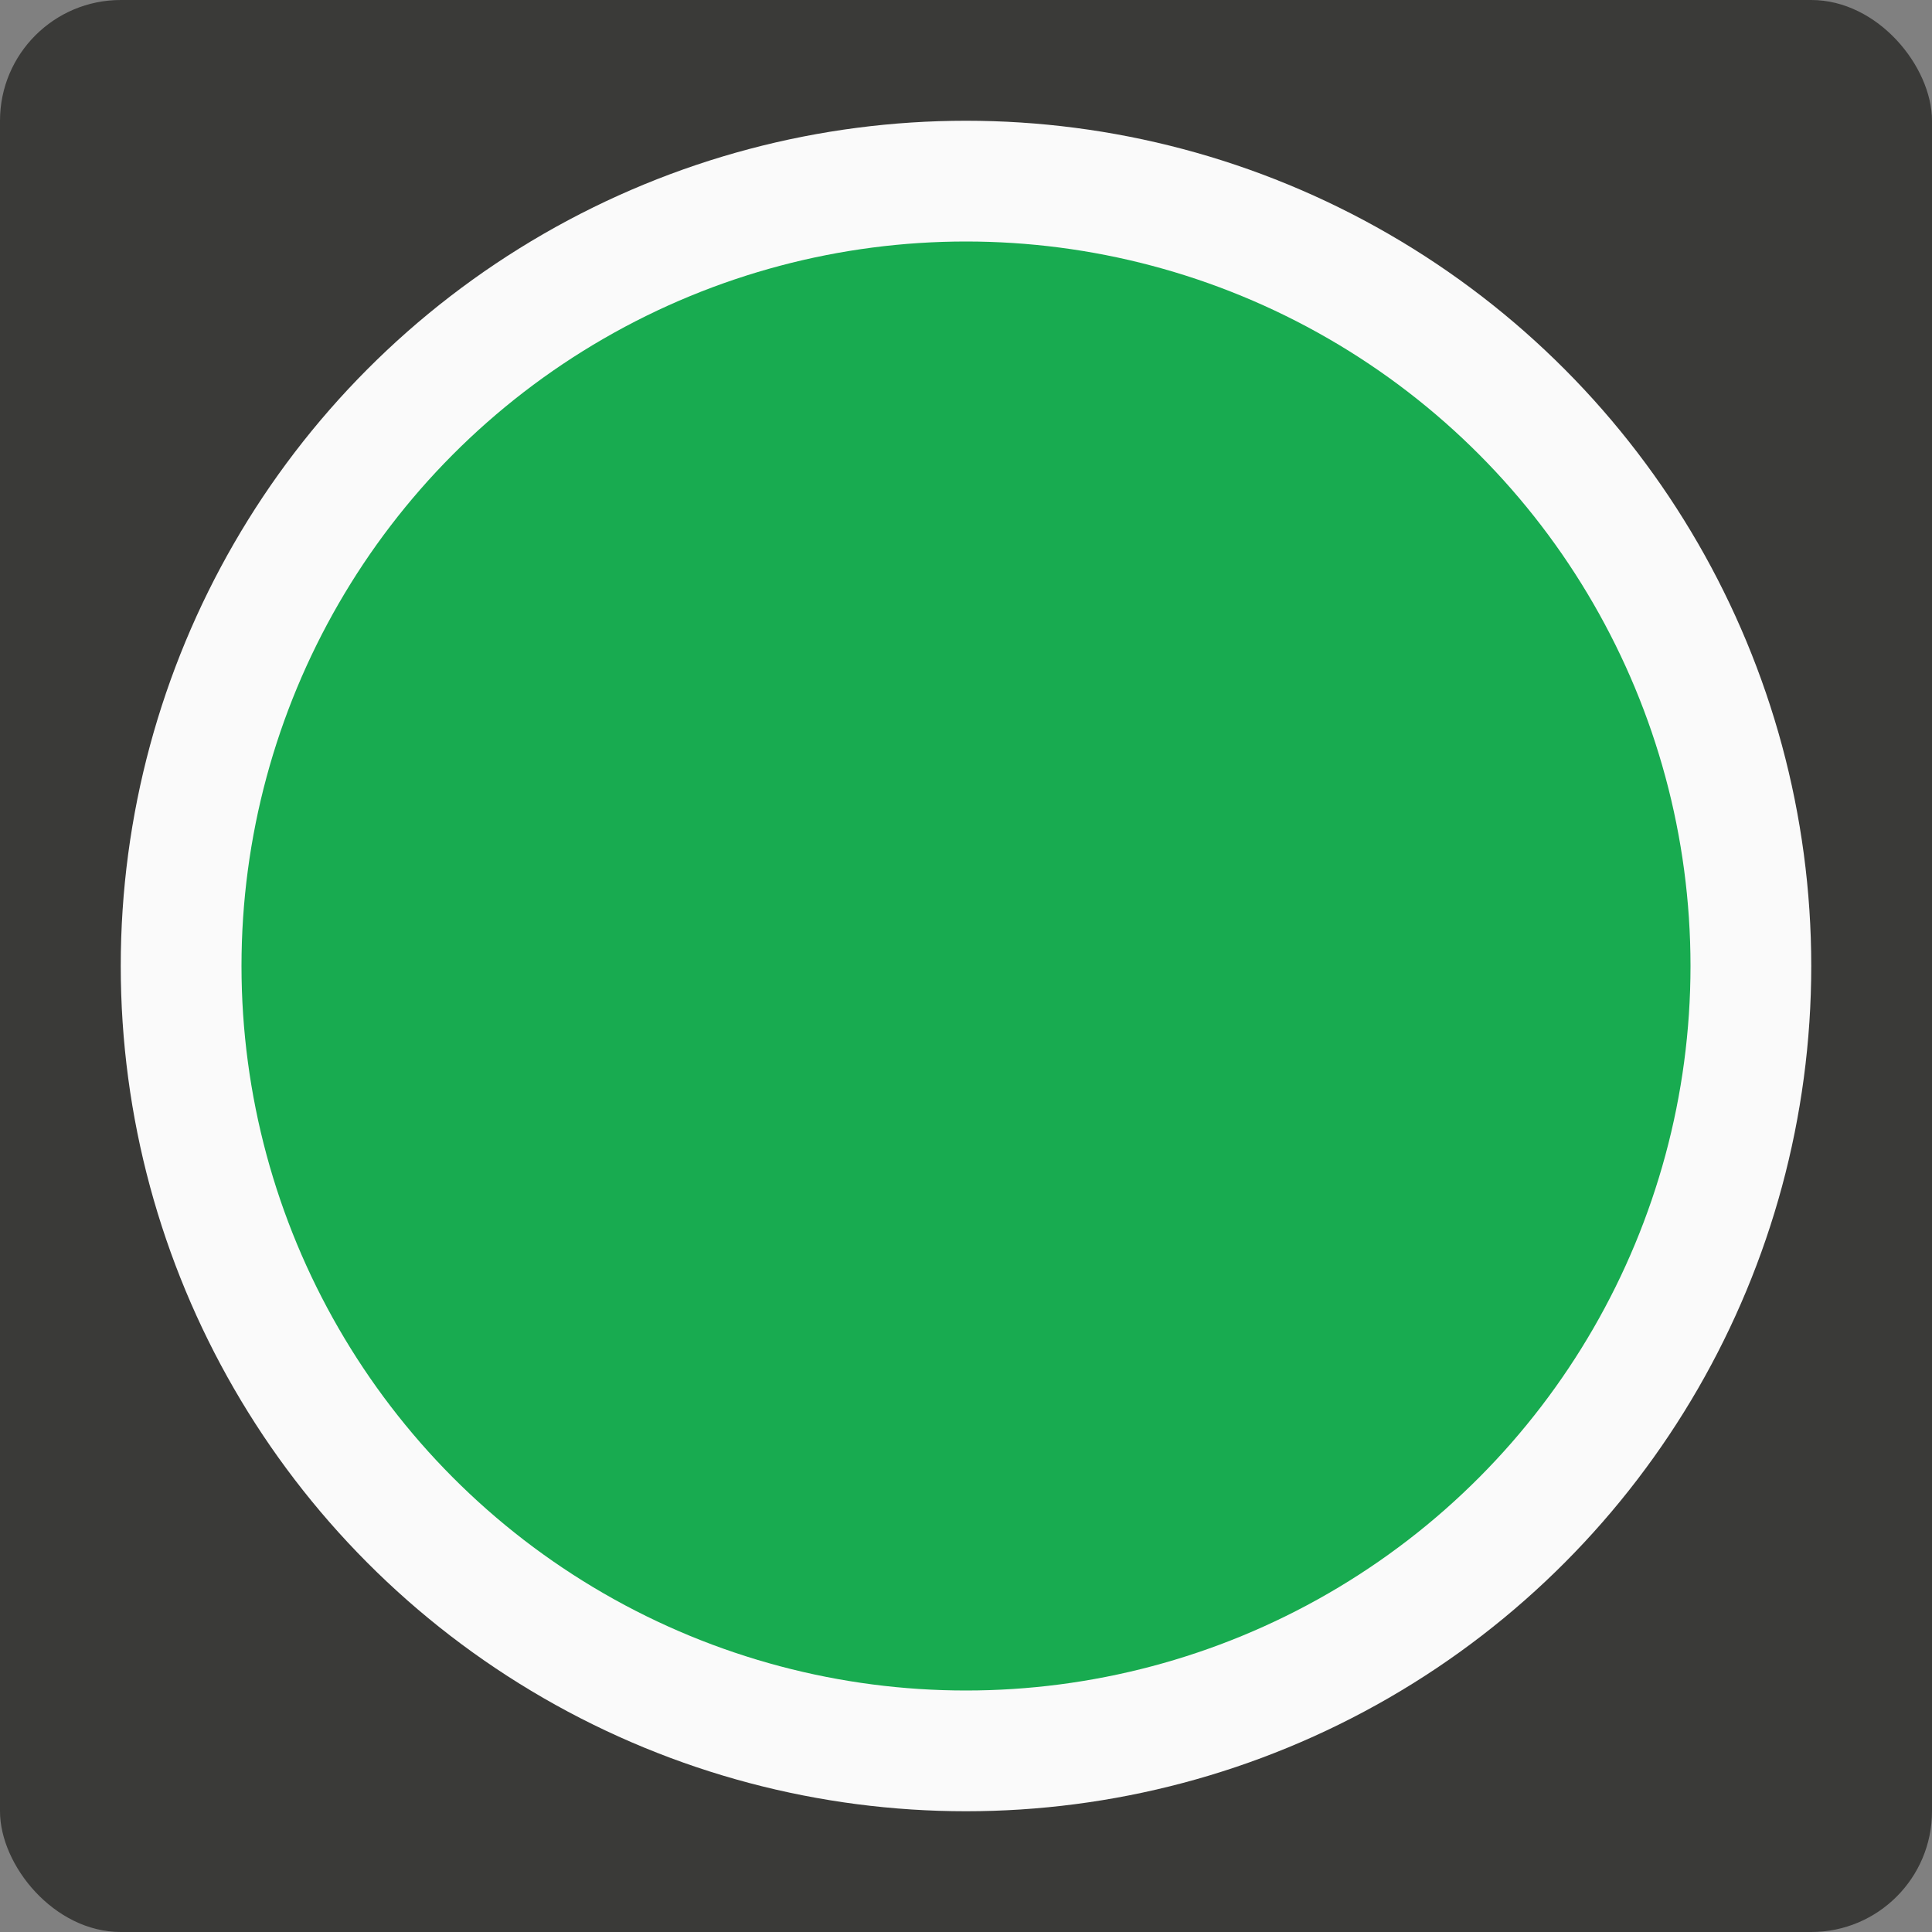
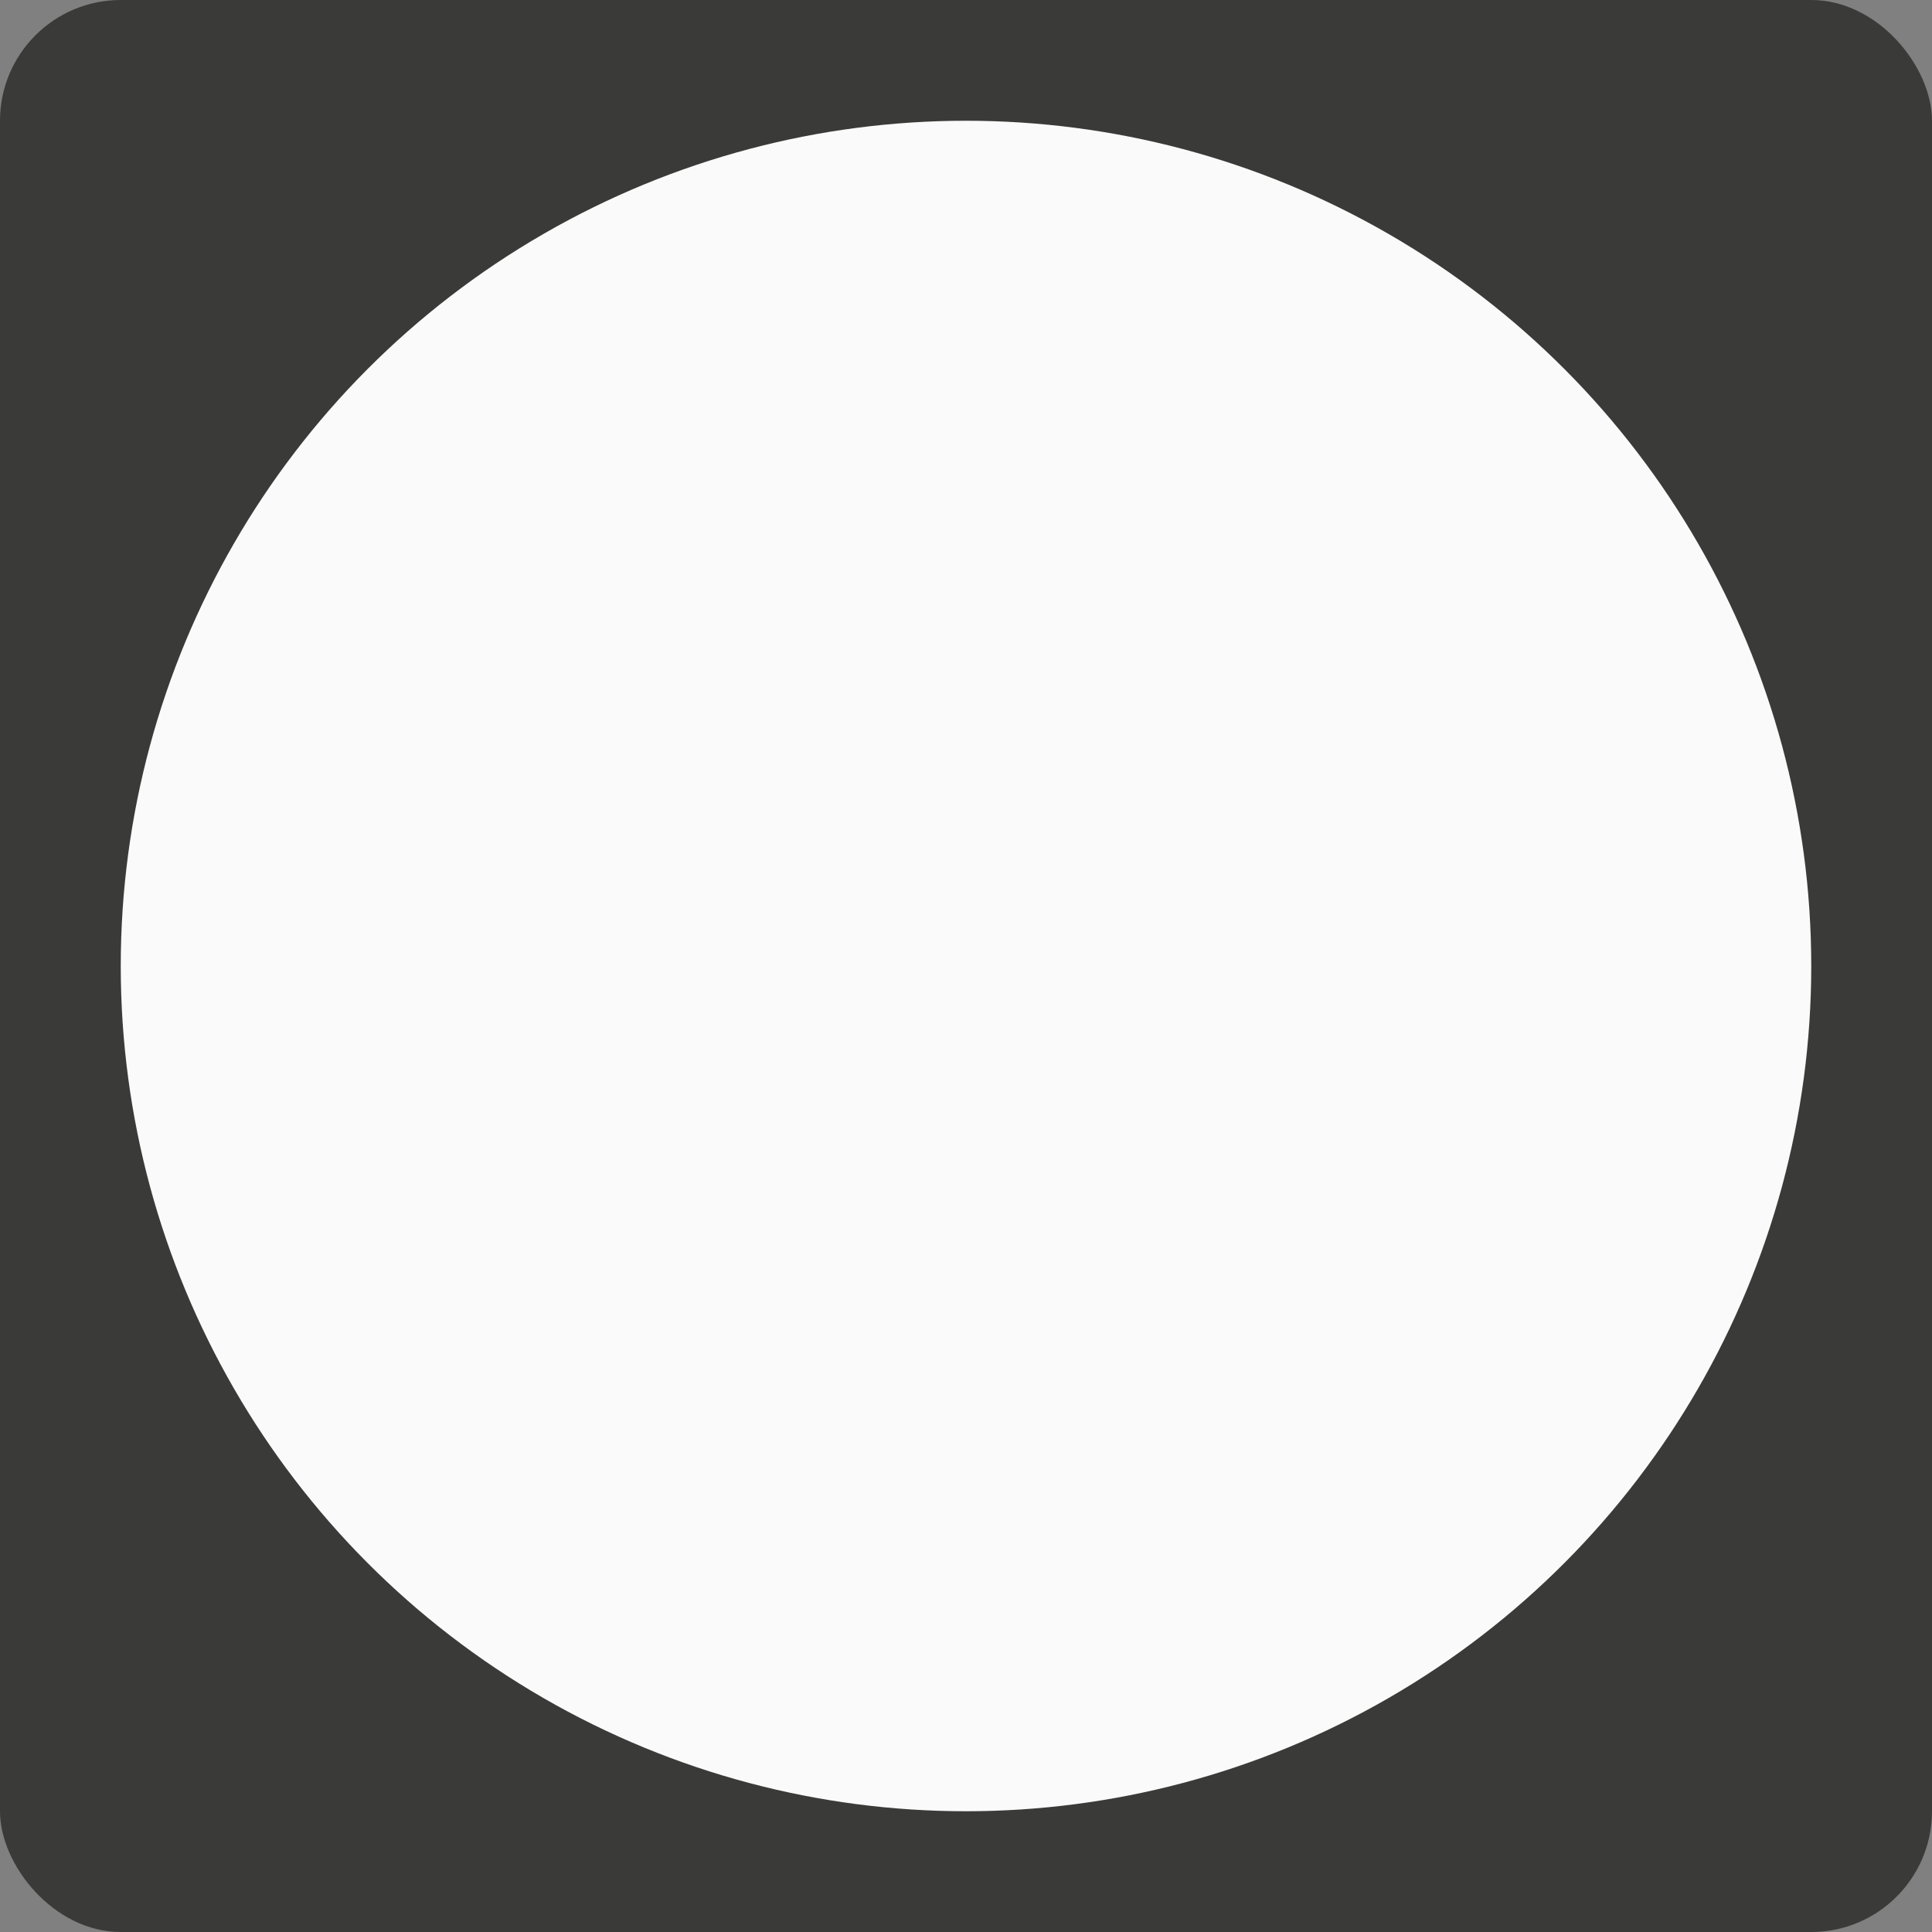
<svg xmlns="http://www.w3.org/2000/svg" viewBox="0 0 16 16">
  <rect x="0" y="0" width="16" height="16" fill="#808080" stroke="none" />/&gt;<rect fill="#3a3a38" height="16" ry="1" width="16" />
  <circle cx="8" cy="8" fill="#fafafa" r="7" />
-   <circle cx="8" cy="8" fill="#18ab50" r="6" />
</svg>